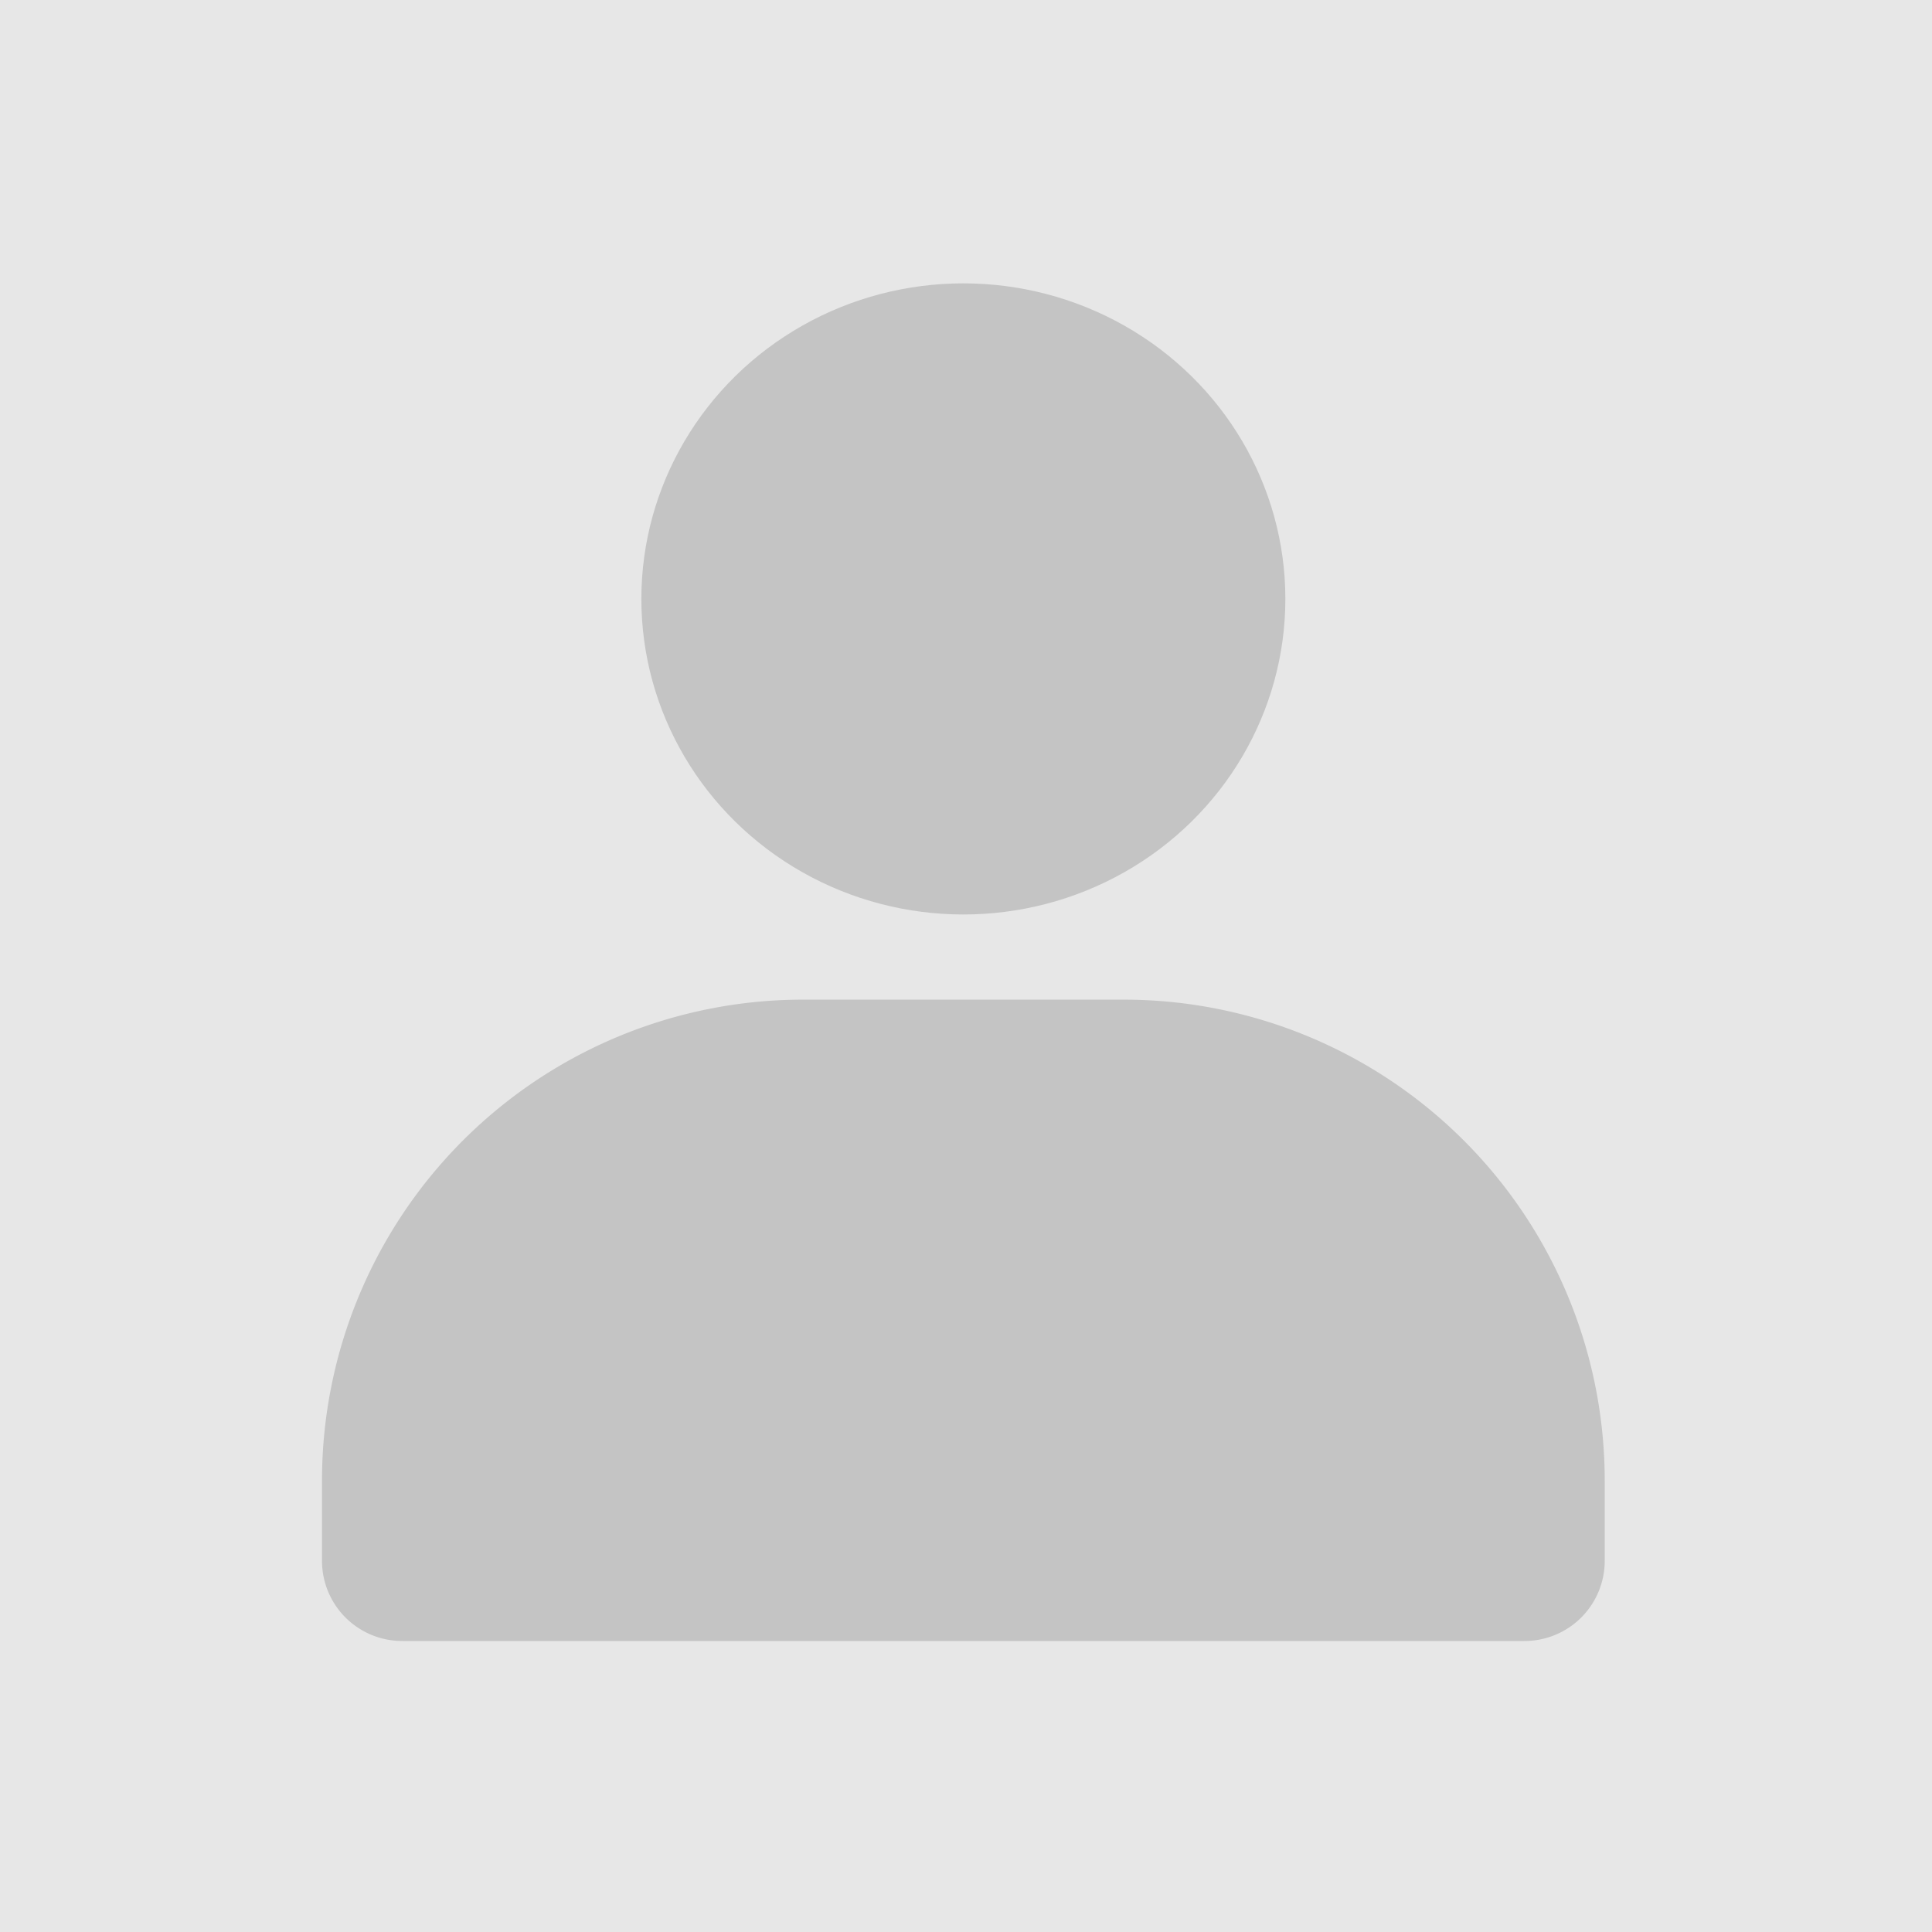
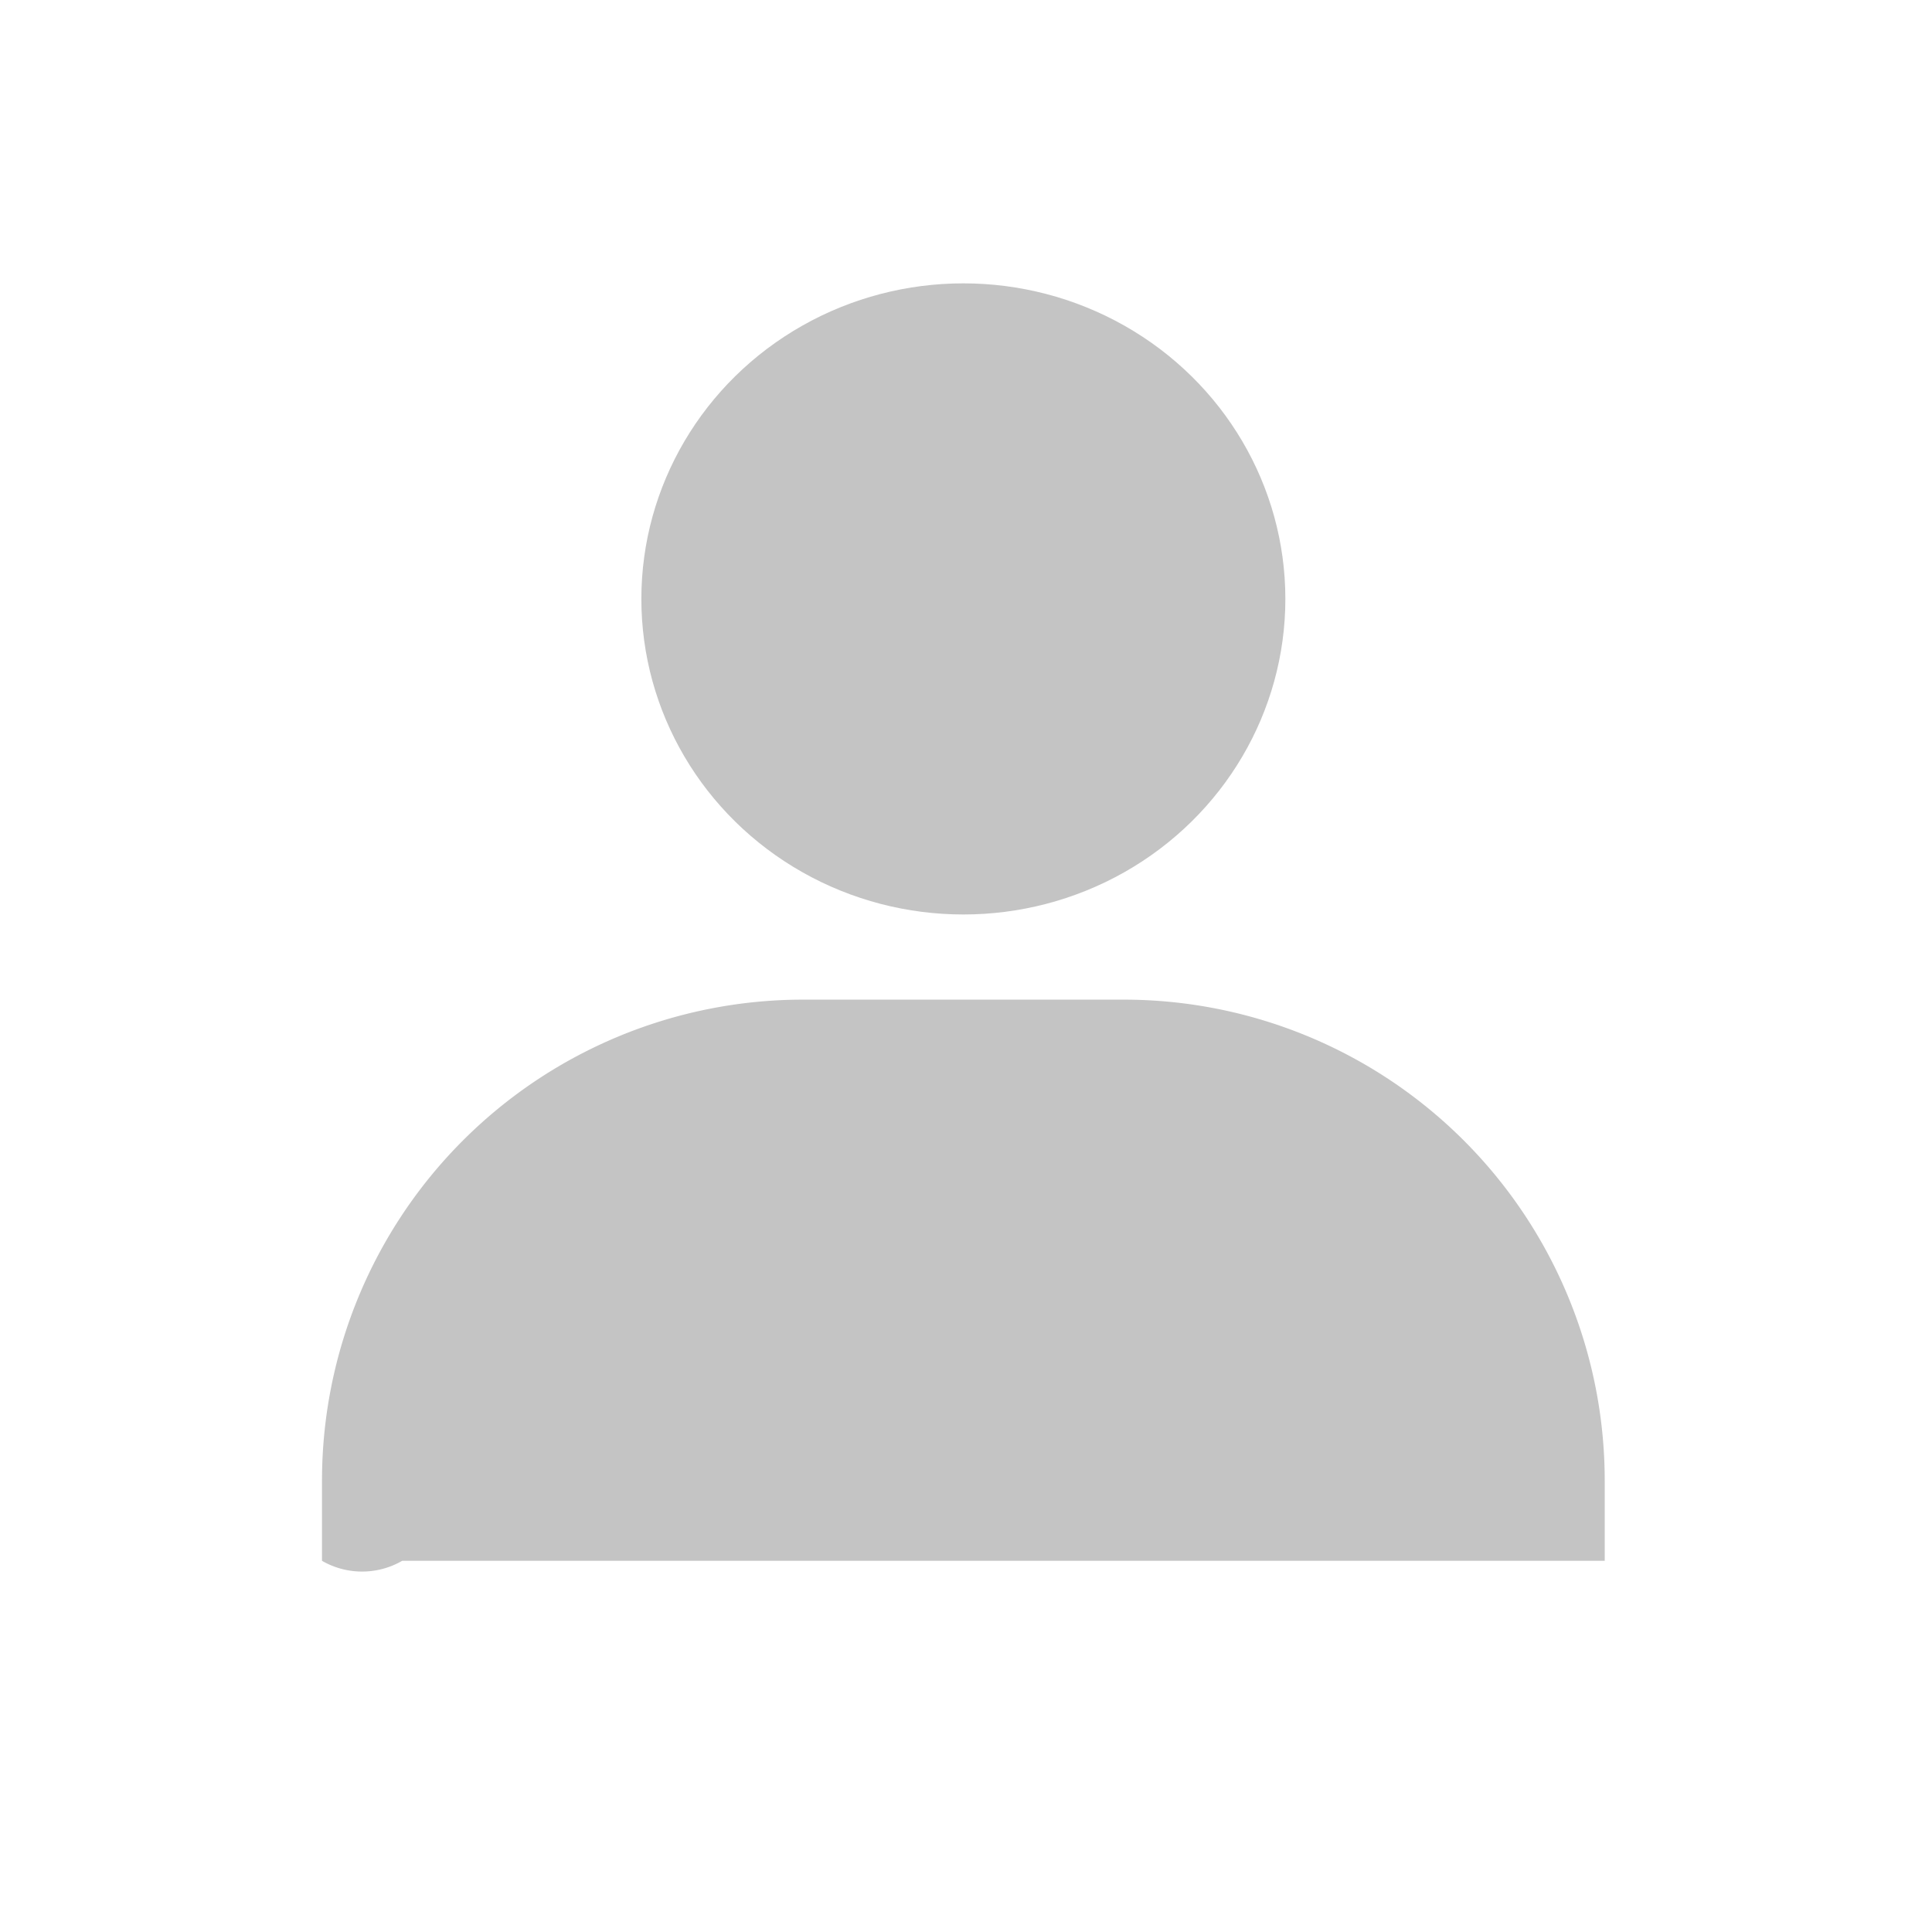
<svg xmlns="http://www.w3.org/2000/svg" width="150" height="150" viewBox="0 0 150 150">
  <g transform="translate(-586 -623)">
-     <rect width="150" height="150" transform="translate(586 623)" fill="#e7e7e7" />
    <g transform="translate(607 640.593)">
      <ellipse cx="25" cy="24.5" rx="25" ry="24.5" transform="translate(28.795 4.407)" fill="#c4c4c4" />
-       <path d="M103.59,50.346V56.57a6.224,6.224,0,0,1-6.224,6.224H10.224A6.224,6.224,0,0,1,4,56.57V50.346A37.346,37.346,0,0,1,41.346,13h24.9A37.346,37.346,0,0,1,103.59,50.346Z" transform="translate(0 47.019)" fill="#c4c4c4" />
+       <path d="M103.59,50.346V56.57H10.224A6.224,6.224,0,0,1,4,56.57V50.346A37.346,37.346,0,0,1,41.346,13h24.9A37.346,37.346,0,0,1,103.59,50.346Z" transform="translate(0 47.019)" fill="#c4c4c4" />
    </g>
  </g>
</svg>